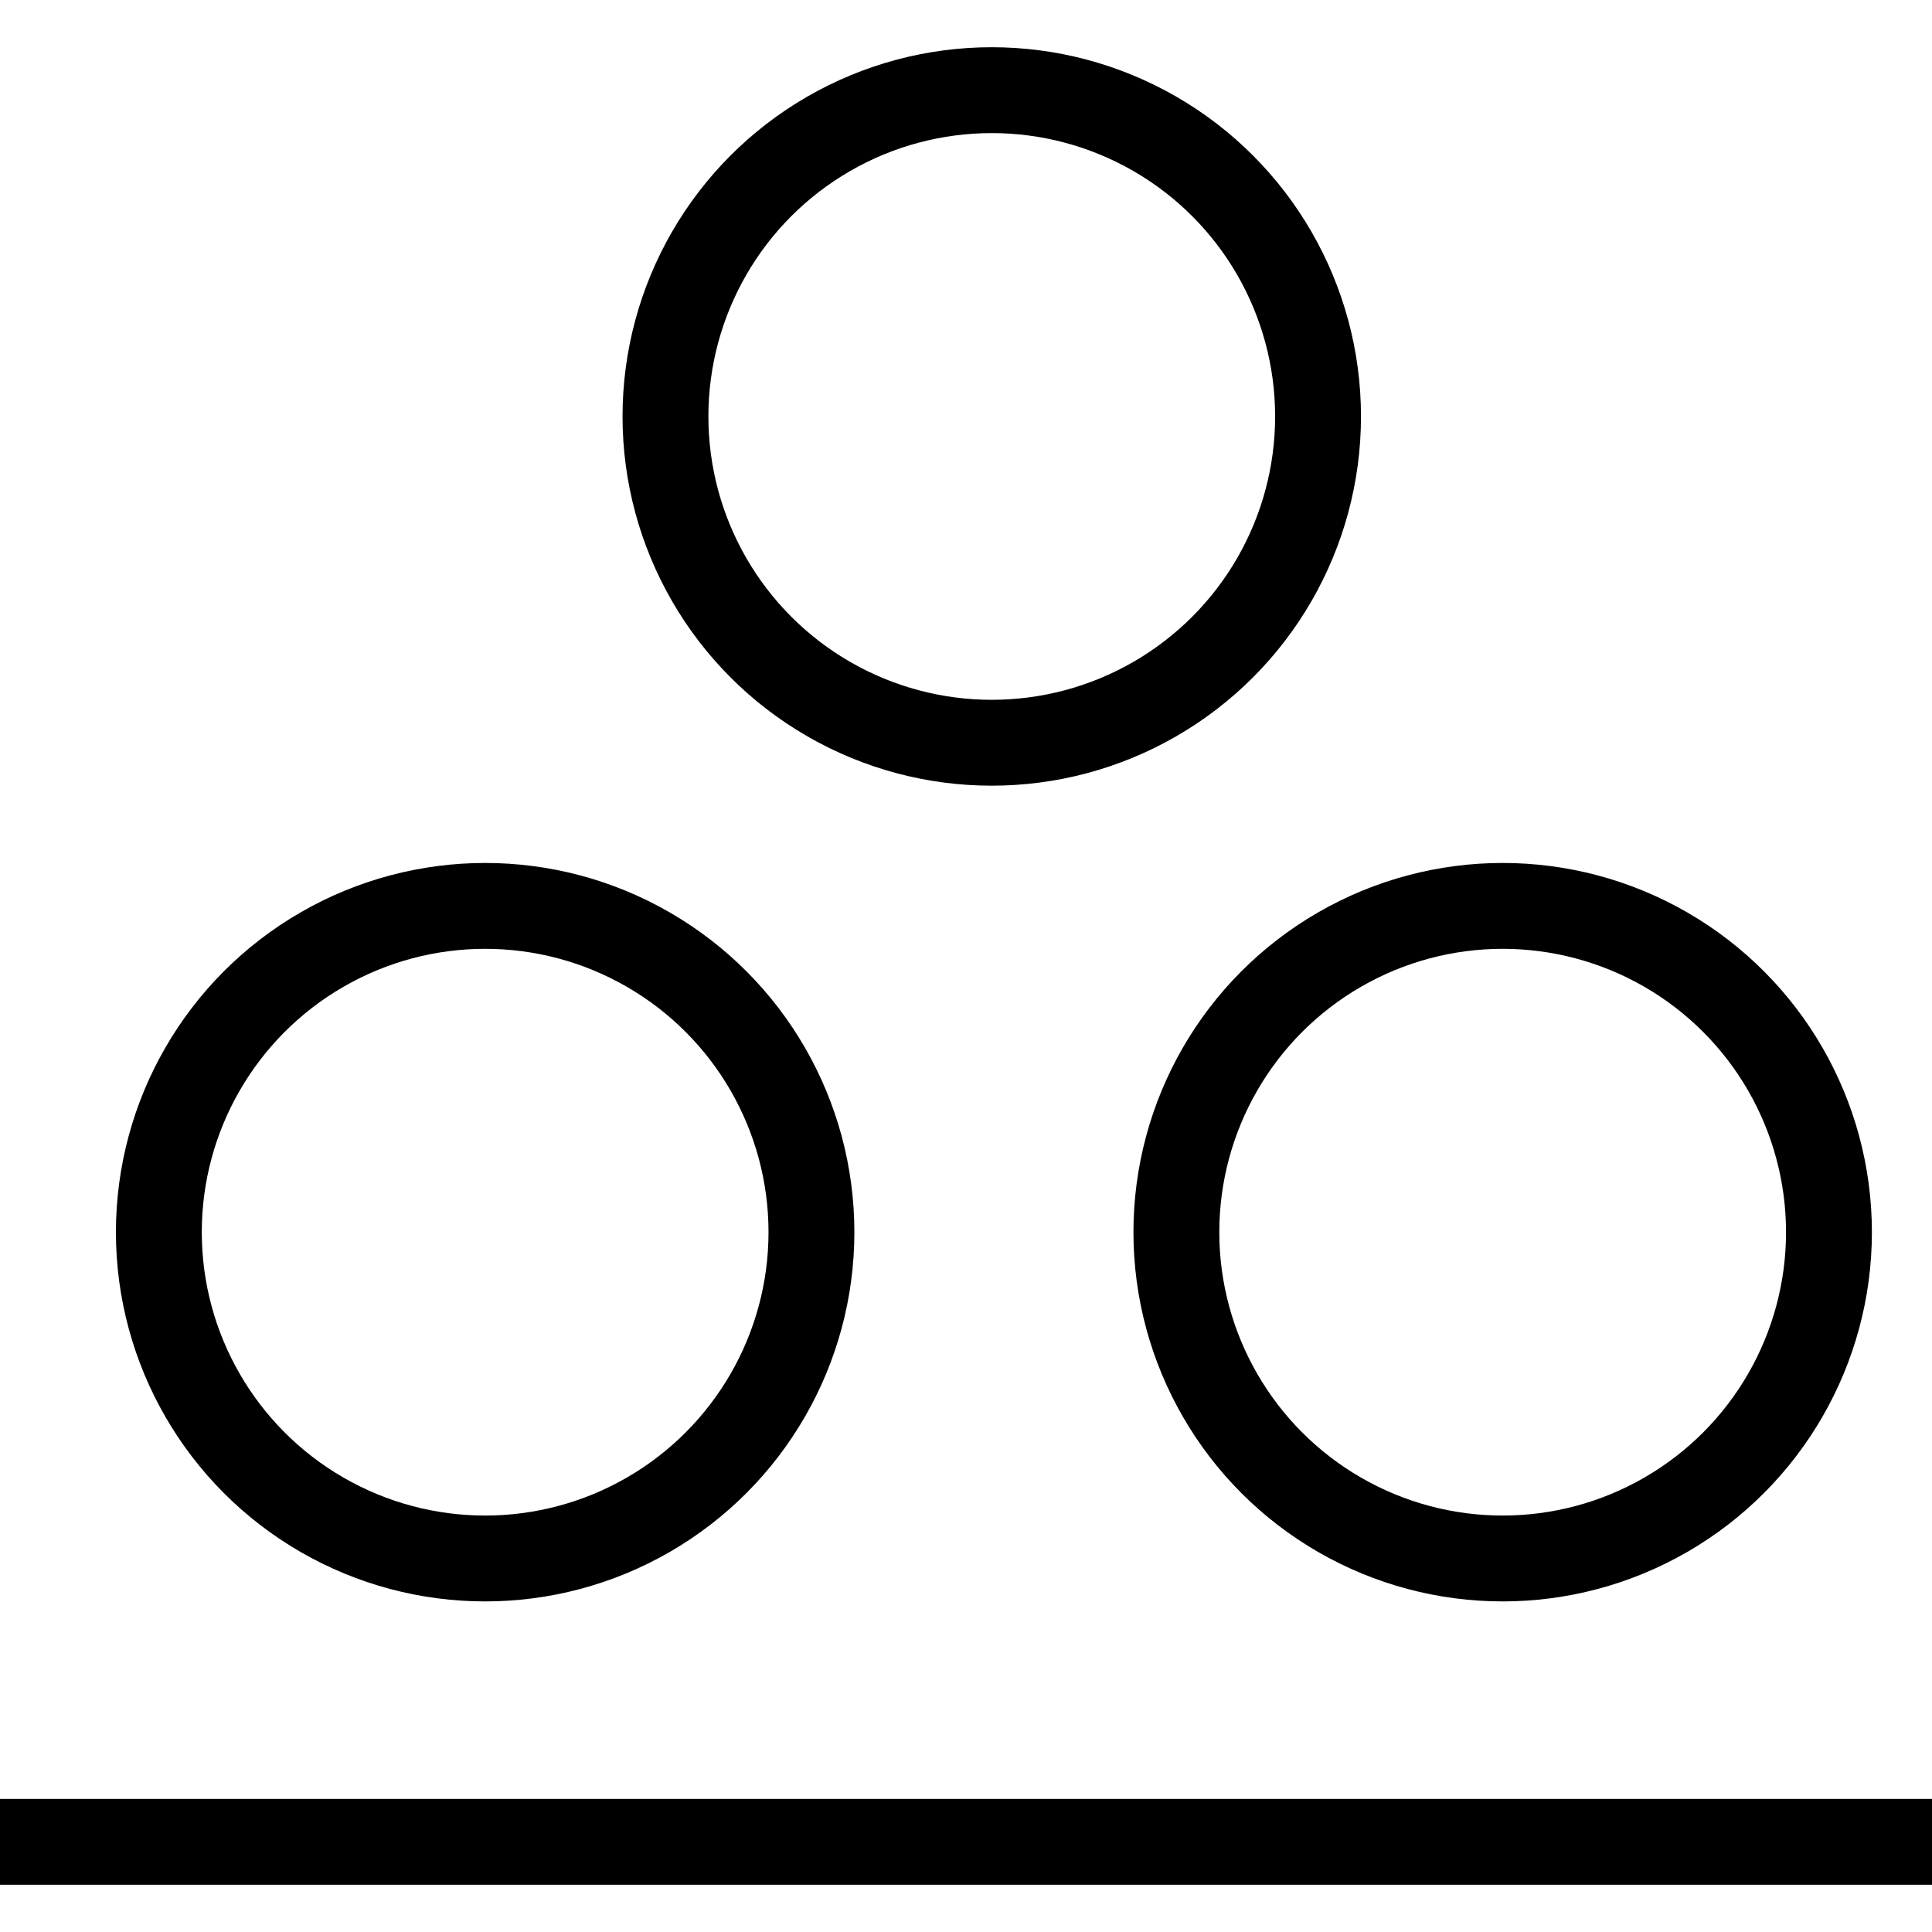
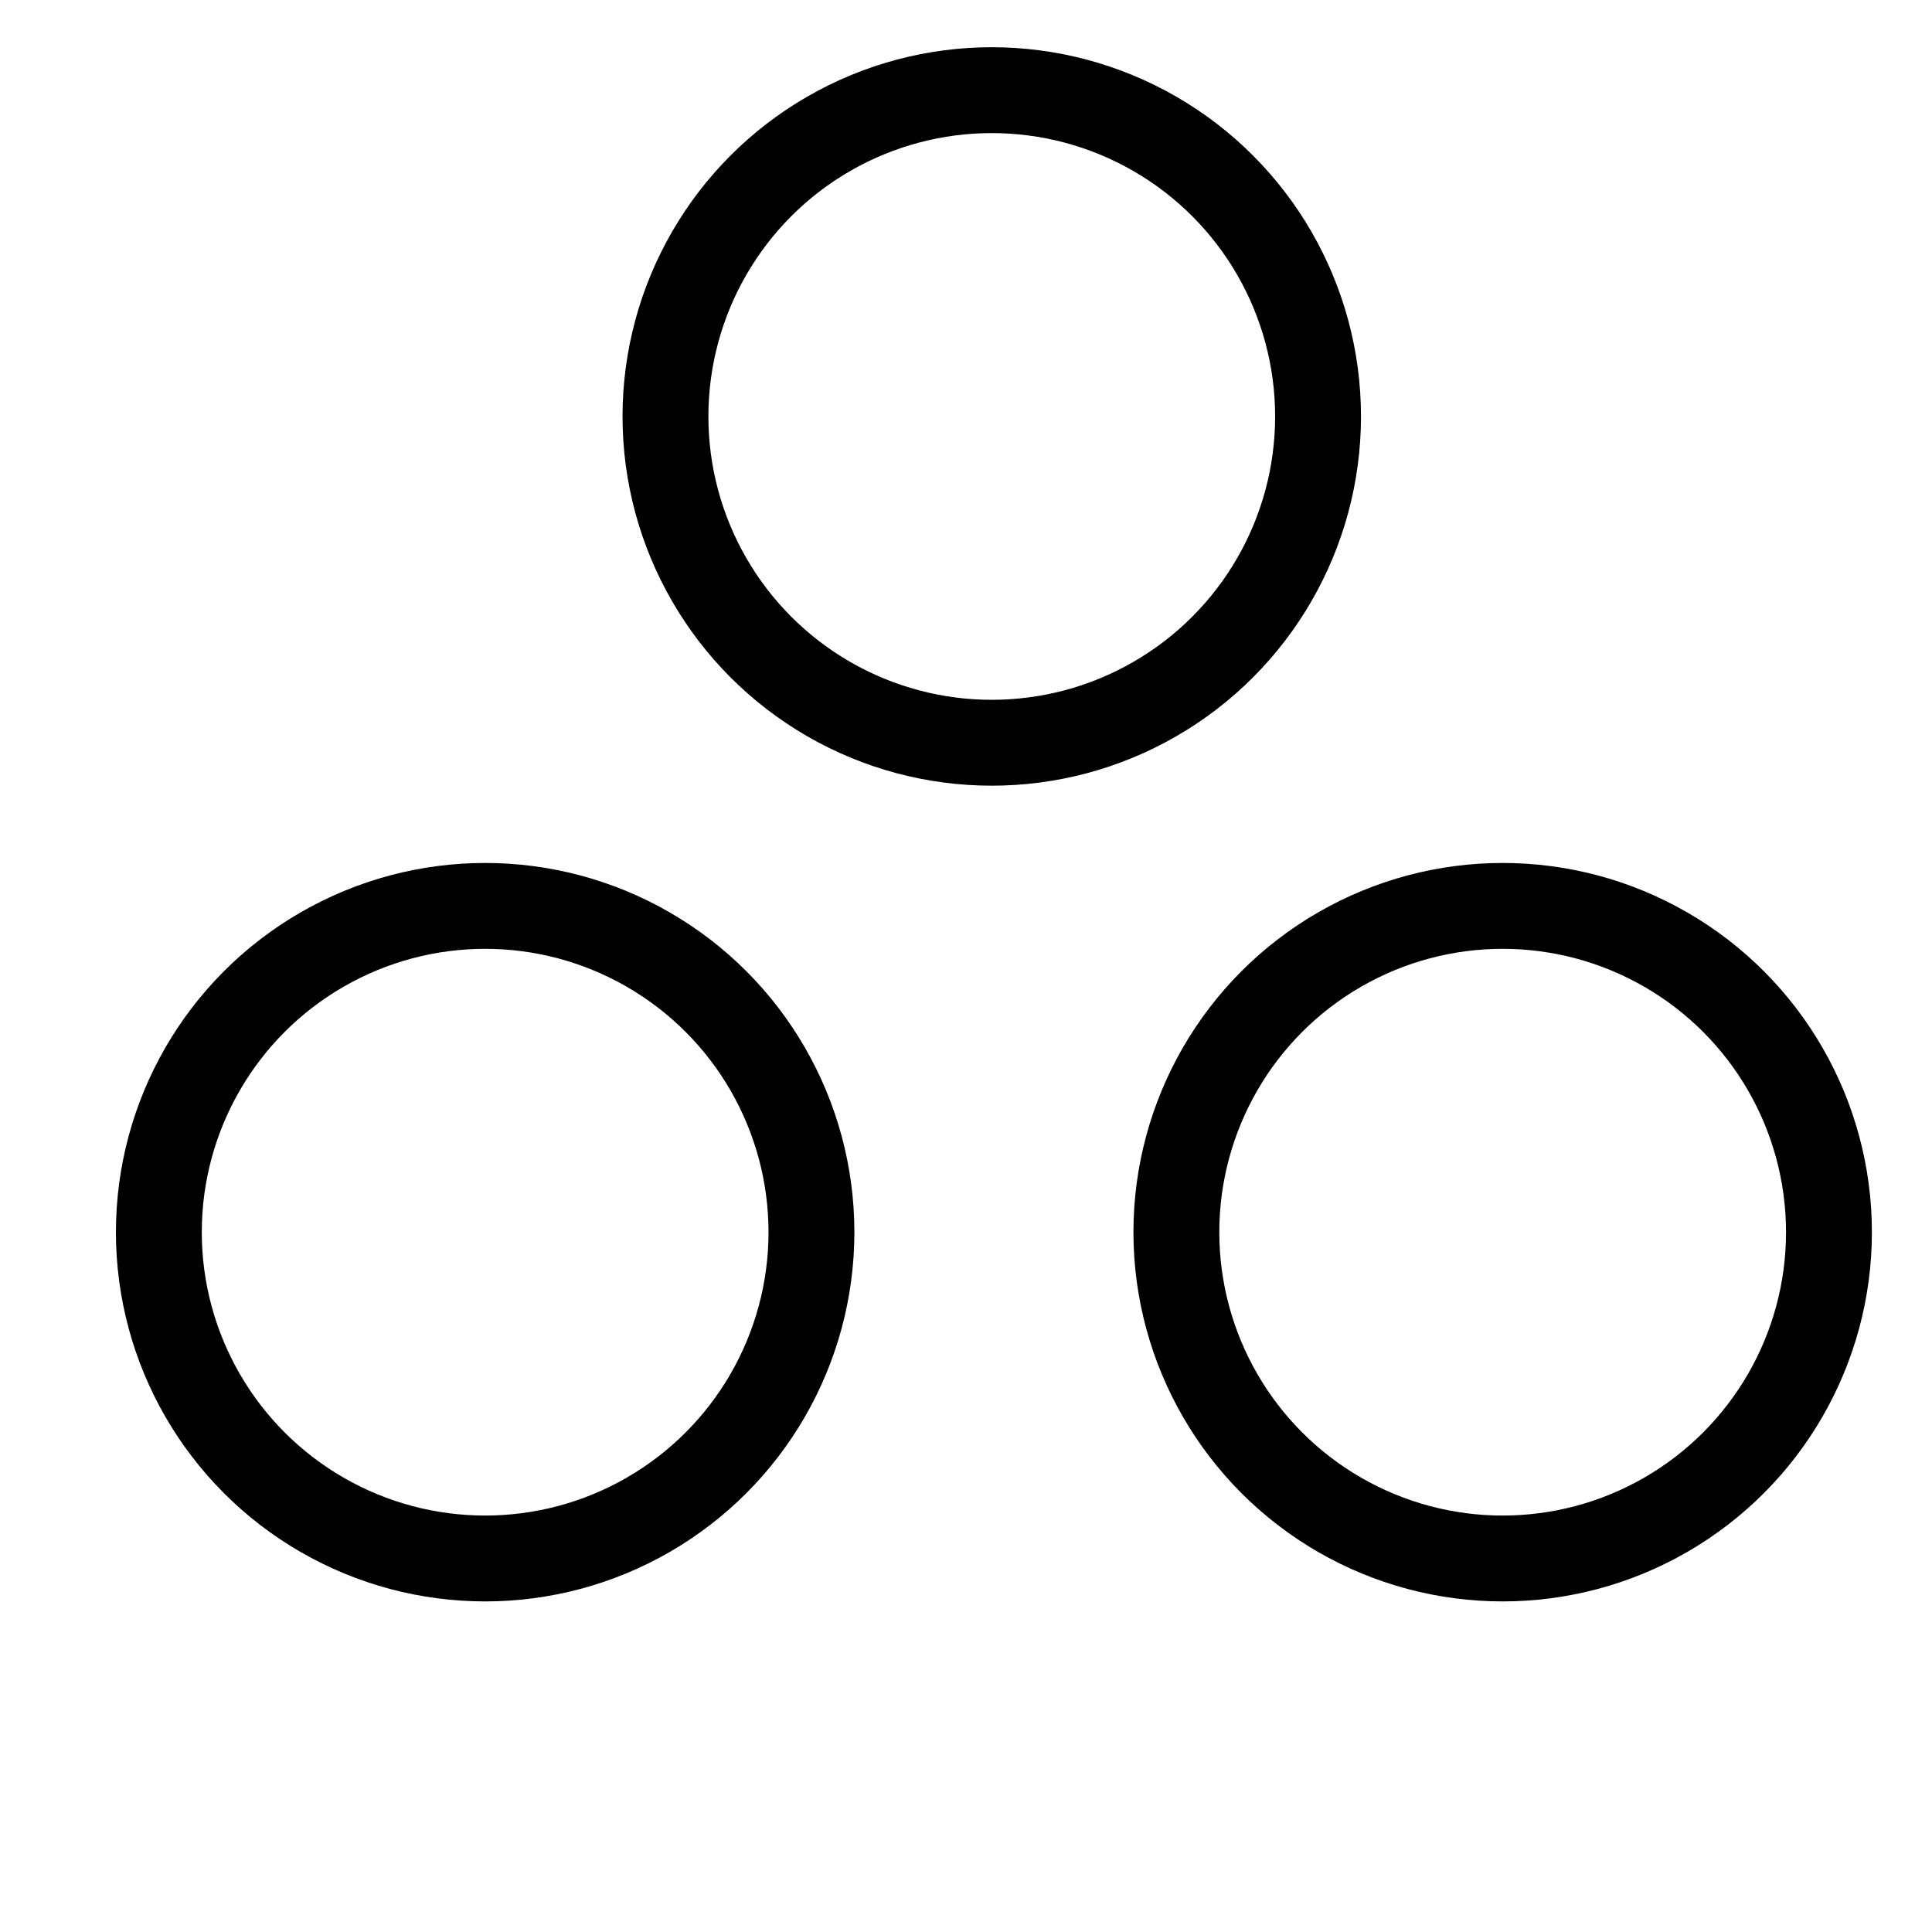
<svg xmlns="http://www.w3.org/2000/svg" viewBox="0 0 45 45" version="1.1" id="Lager_1">
  <defs>
    <style>
      .st0 {
        fill: none;
        stroke: #000;
        stroke-linejoin: round;
        stroke-width: 2px;
      }
    </style>
  </defs>
  <g>
    <circle r="7.6" cy="28.7" cx="11.3" class="st0" />
    <circle r="7.6" cy="28.7" cx="35" class="st0" />
  </g>
  <circle r="7.6" cy="9.7" cx="23.1" class="st0" />
-   <line y2="42.9" x2="45" y1="42.9" class="st0" />
</svg>